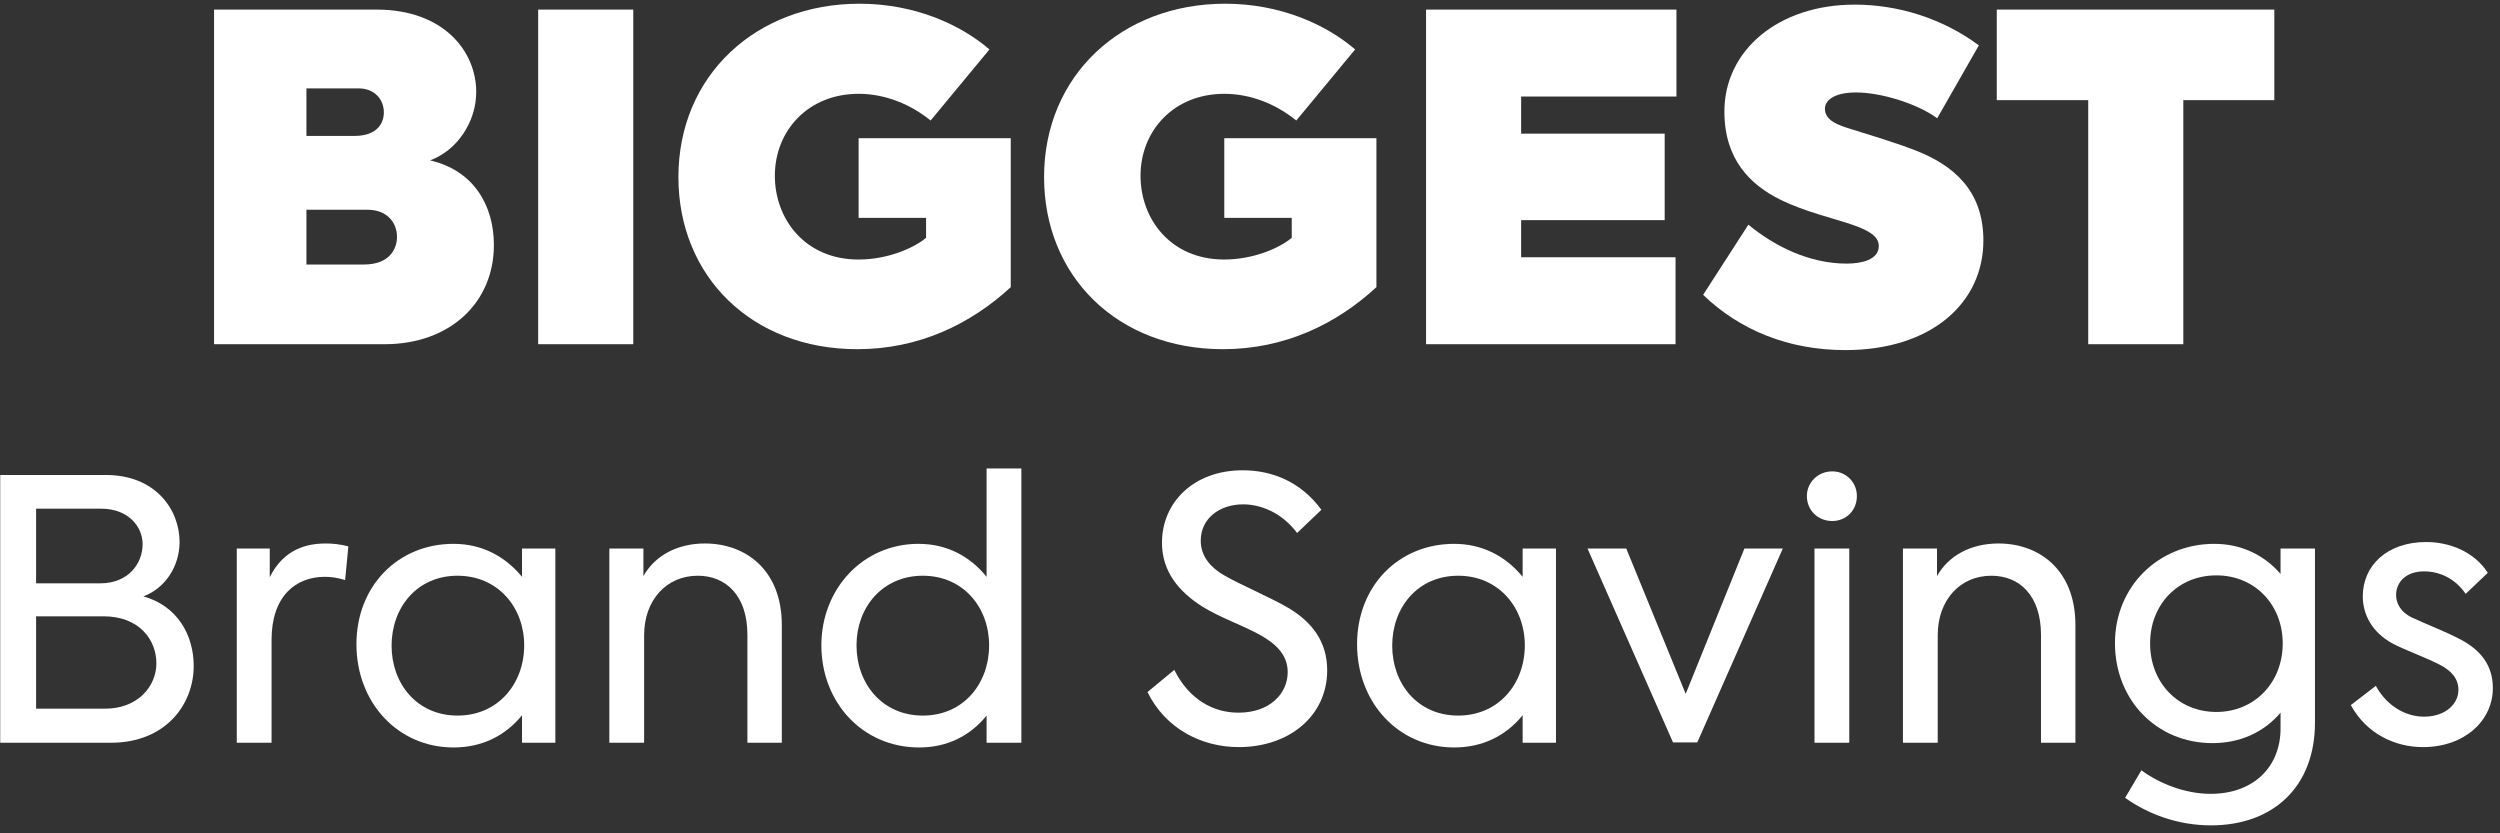
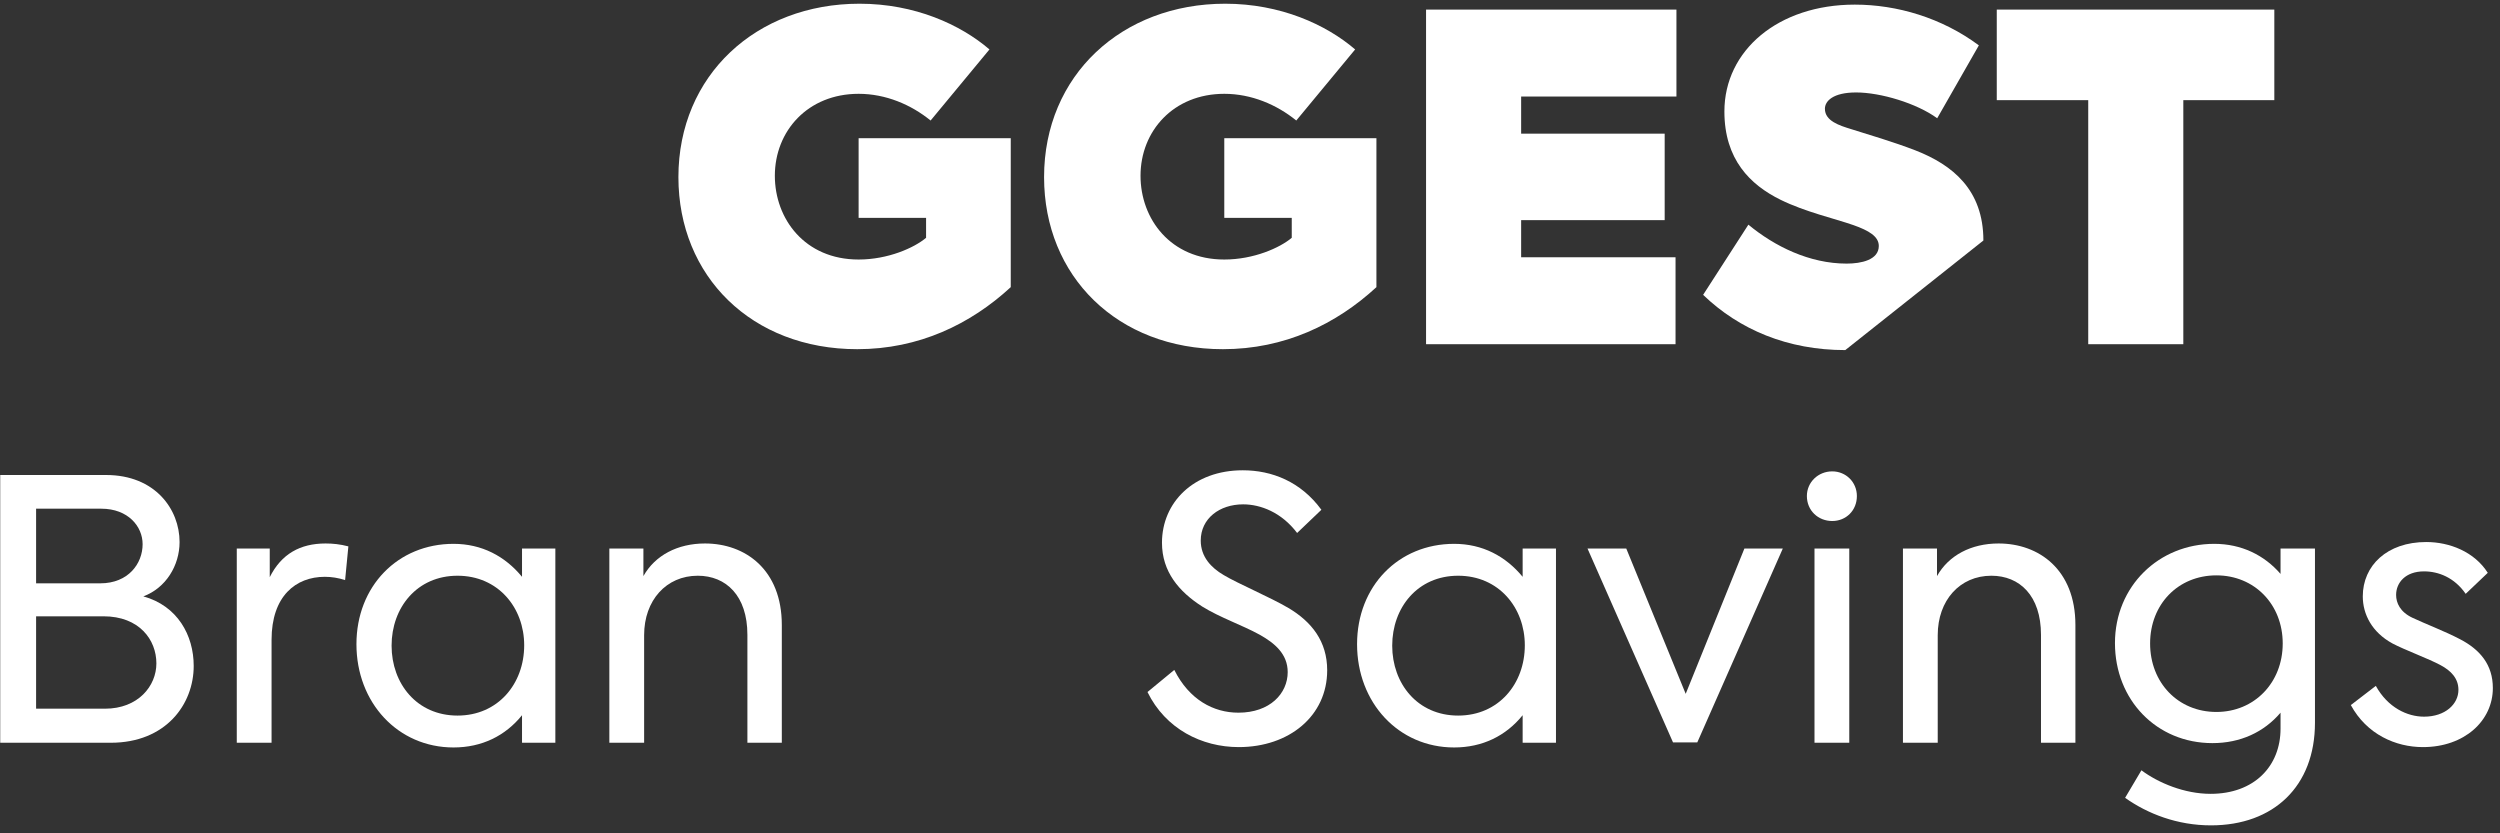
<svg xmlns="http://www.w3.org/2000/svg" width="276" height="92" viewBox="0 0 276 92" fill="none">
  <rect x="0" y="0" width="276" height="92" fill="#333333" stroke="none" />
  <path d="M230.541 11.057H220.443V1.059H251.085V11.057H241.038V38H230.541V11.057Z" fill="white" />
-   <path d="M203.72 38.65C197.371 38.65 192.023 36.4 188.024 32.551L193.022 24.803C195.922 27.203 199.771 29.102 203.87 29.102C205.469 29.102 207.419 28.702 207.419 27.153C207.419 26.103 206.319 25.453 204.619 24.853C202.47 24.104 199.321 23.404 196.571 22.054C193.222 20.404 190.373 17.605 190.373 12.307C190.373 5.558 196.322 0.51 204.769 0.51C209.418 0.51 214.367 1.959 218.466 5.008L213.867 13.056C211.618 11.407 207.619 10.207 204.919 10.207C202.37 10.207 201.47 11.157 201.47 12.007C201.47 13.356 203.07 13.856 204.37 14.256C206.269 14.856 209.018 15.656 211.468 16.605C215.567 18.205 218.966 20.954 218.966 26.553C218.966 33.401 213.267 38.65 203.72 38.65Z" fill="white" />
+   <path d="M203.72 38.65C197.371 38.65 192.023 36.4 188.024 32.551L193.022 24.803C195.922 27.203 199.771 29.102 203.87 29.102C205.469 29.102 207.419 28.702 207.419 27.153C207.419 26.103 206.319 25.453 204.619 24.853C202.47 24.104 199.321 23.404 196.571 22.054C193.222 20.404 190.373 17.605 190.373 12.307C190.373 5.558 196.322 0.51 204.769 0.51C209.418 0.51 214.367 1.959 218.466 5.008L213.867 13.056C211.618 11.407 207.619 10.207 204.919 10.207C202.37 10.207 201.47 11.157 201.47 12.007C201.47 13.356 203.07 13.856 204.37 14.256C206.269 14.856 209.018 15.656 211.468 16.605C215.567 18.205 218.966 20.954 218.966 26.553Z" fill="white" />
  <path d="M157.437 38V1.059H185.079V10.657H167.934V14.756H183.78V24.303H167.934V28.402H184.979V38H157.437Z" fill="white" />
  <path d="M135.011 38.55C123.364 38.55 115.266 30.502 115.266 19.555C115.266 8.308 123.864 0.41 135.261 0.41C141.36 0.41 146.409 2.709 149.608 5.458L143.109 13.306C140.96 11.557 138.161 10.357 135.161 10.357C129.563 10.357 125.914 14.456 125.914 19.405C125.914 24.154 129.213 28.652 135.161 28.652C138.411 28.652 141.31 27.353 142.609 26.253V24.054H135.161V15.256H151.957V31.702C147.508 35.801 141.81 38.55 135.011 38.55Z" fill="white" />
  <path d="M94.641 38.55C82.994 38.55 74.896 30.502 74.896 19.555C74.896 8.308 83.494 0.41 94.891 0.41C100.989 0.41 106.038 2.709 109.237 5.458L102.739 13.306C100.589 11.557 97.79 10.357 94.791 10.357C89.192 10.357 85.543 14.456 85.543 19.405C85.543 24.154 88.842 28.652 94.791 28.652C98.04 28.652 100.939 27.353 102.239 26.253V24.054H94.791V15.256H111.587V31.702C107.138 35.801 101.439 38.55 94.641 38.55Z" fill="white" />
-   <path d="M59.415 1.059H69.912V38H59.415V1.059Z" fill="white" />
-   <path d="M47.477 17.705C52.276 18.805 54.525 22.654 54.525 27.053C54.525 33.451 49.626 38 42.478 38H23.633V1.059H41.578C48.976 1.059 52.575 5.658 52.575 10.157C52.575 13.456 50.476 16.605 47.477 17.705ZM39.579 9.757H33.83V15.006H39.129C41.628 15.006 42.378 13.606 42.378 12.406C42.378 11.007 41.378 9.757 39.579 9.757ZM40.179 29.202C42.978 29.202 43.828 27.503 43.828 26.153C43.828 24.653 42.828 23.154 40.529 23.154H33.83V29.202H40.179Z" fill="white" />
  <path d="M267.491 82.48C264.491 82.48 261.291 81.08 259.531 77.84L262.291 75.72C263.611 78.12 265.771 79.12 267.611 79.12C269.971 79.12 271.411 77.72 271.411 76.16C271.411 74.88 270.571 74.04 269.451 73.44C268.131 72.72 265.491 71.76 264.131 71.04C261.851 69.8 260.851 67.8 260.851 65.84C260.851 62.44 263.531 59.84 267.851 59.84C270.451 59.84 273.171 60.92 274.651 63.24L272.211 65.56C270.971 63.76 269.211 63.08 267.611 63.08C265.571 63.08 264.531 64.32 264.531 65.68C264.531 66.56 264.971 67.56 266.331 68.2C267.771 68.88 269.891 69.68 271.571 70.56C273.811 71.72 275.211 73.4 275.211 75.96C275.211 79.56 272.091 82.48 267.491 82.48Z" fill="white" />
  <path d="M251.772 60.56H255.572V79.8C255.572 86.8 251.012 91.12 244.092 91.12C240.372 91.12 237.092 89.84 234.612 88.08L236.412 85.04C238.292 86.44 241.172 87.64 244.052 87.64C248.852 87.64 251.772 84.6 251.772 80.44V78.68C249.932 80.84 247.332 82.04 244.252 82.04C238.092 82.04 233.492 77.28 233.492 71C233.492 64.72 238.332 60.04 244.452 60.04C247.452 60.04 249.972 61.28 251.772 63.36V60.56ZM244.692 78.6C248.892 78.6 252.012 75.36 252.012 71.04C252.012 66.72 248.892 63.52 244.692 63.52C240.452 63.52 237.372 66.72 237.372 71.04C237.372 75.36 240.452 78.6 244.692 78.6Z" fill="white" />
  <path d="M210.085 82V60.56H213.845V63.6C215.125 61.32 217.605 60 220.645 60C225.085 60 229.125 62.88 229.125 69V82H225.325V70.08C225.325 65.76 222.965 63.56 219.845 63.56C216.365 63.56 213.925 66.28 213.925 70.12V82H210.085Z" fill="white" />
  <path d="M202.28 57.52C200.72 57.52 199.48 56.36 199.48 54.76C199.48 53.24 200.72 52.04 202.28 52.04C203.8 52.04 205 53.24 205 54.76C205 56.36 203.8 57.52 202.28 57.52ZM204.16 82H200.32V60.56H204.16V82Z" fill="white" />
  <path d="M192.581 60.56H196.821L187.381 81.96H184.701L175.261 60.56H179.541L186.101 76.6L192.581 60.56Z" fill="white" />
  <path d="M168.1 60.56H171.78V82H168.1V78.96C166.26 81.24 163.66 82.52 160.54 82.52C154.38 82.52 149.82 77.56 149.82 71.12C149.82 64.72 154.38 60.04 160.54 60.04C163.66 60.04 166.22 61.4 168.1 63.68V60.56ZM160.98 79C165.46 79 168.34 75.48 168.34 71.24C168.34 67.08 165.46 63.56 160.98 63.56C156.5 63.56 153.7 67.08 153.7 71.28C153.7 75.48 156.5 79 160.98 79Z" fill="white" />
  <path d="M136.762 82.48C132.682 82.48 128.682 80.48 126.682 76.4L129.642 73.96C131.282 77.24 133.962 78.68 136.722 78.68C140.202 78.68 142.162 76.56 142.162 74.2C142.162 72.2 140.722 71 139.082 70.08C137.122 69 134.722 68.2 132.722 66.96C130.162 65.32 128.282 63.12 128.282 59.92C128.282 55.48 131.762 51.92 137.202 51.92C140.402 51.92 143.602 53.16 145.882 56.28L143.202 58.84C141.482 56.56 139.162 55.68 137.242 55.68C134.642 55.68 132.562 57.24 132.562 59.68C132.562 61.48 133.722 62.68 135.082 63.48C136.682 64.44 140.202 65.92 142.242 67.12C144.802 68.64 146.522 70.8 146.522 74C146.522 79.04 142.322 82.48 136.762 82.48Z" fill="white" />
-   <path d="M108.919 51.72H112.759V82H108.919V79C107.079 81.28 104.519 82.52 101.479 82.52C95.199 82.52 90.679 77.52 90.679 71.24C90.679 65.04 95.239 60.04 101.399 60.04C104.519 60.04 107.079 61.4 108.919 63.68V51.72ZM101.879 79C106.359 79 109.199 75.48 109.199 71.24C109.199 67.08 106.359 63.56 101.879 63.56C97.399 63.56 94.559 67.08 94.559 71.24C94.559 75.48 97.399 79 101.879 79Z" fill="white" />
  <path d="M67.272 82V60.56H71.032V63.6C72.312 61.32 74.793 60 77.832 60C82.272 60 86.312 62.88 86.312 69V82H82.513V70.08C82.513 65.76 80.153 63.56 77.032 63.56C73.552 63.56 71.112 66.28 71.112 70.12V82H67.272Z" fill="white" />
  <path d="M57.631 60.56H61.311V82H57.631V78.96C55.791 81.24 53.191 82.52 50.071 82.52C43.911 82.52 39.351 77.56 39.351 71.12C39.351 64.72 43.911 60.04 50.071 60.04C53.191 60.04 55.751 61.4 57.631 63.68V60.56ZM50.511 79C54.991 79 57.871 75.48 57.871 71.24C57.871 67.08 54.991 63.56 50.511 63.56C46.031 63.56 43.231 67.08 43.231 71.28C43.231 75.48 46.031 79 50.511 79Z" fill="white" />
  <path d="M26.14 82V60.56H29.78V63.72C31.06 61.16 33.14 60 35.94 60C36.74 60 37.54 60.08 38.46 60.32L38.1 64.04C37.34 63.8 36.62 63.68 35.86 63.68C32.66 63.68 29.98 65.8 29.98 70.64V82H26.14Z" fill="white" />
  <path d="M15.825 65.84C19.585 66.88 21.385 70.12 21.385 73.52C21.385 77.76 18.305 82 12.225 82H0.025V52.44H11.705C17.145 52.44 19.825 56.24 19.825 59.84C19.825 62.44 18.305 64.92 15.825 65.84ZM11.185 56.16H3.985V64.4H11.065C14.185 64.4 15.745 62.2 15.745 60.08C15.745 58.12 14.145 56.16 11.185 56.16ZM11.585 78.24C15.265 78.24 17.265 75.72 17.265 73.24C17.265 70.64 15.385 68.04 11.425 68.04H3.985V78.24H11.585Z" fill="white" />
</svg>